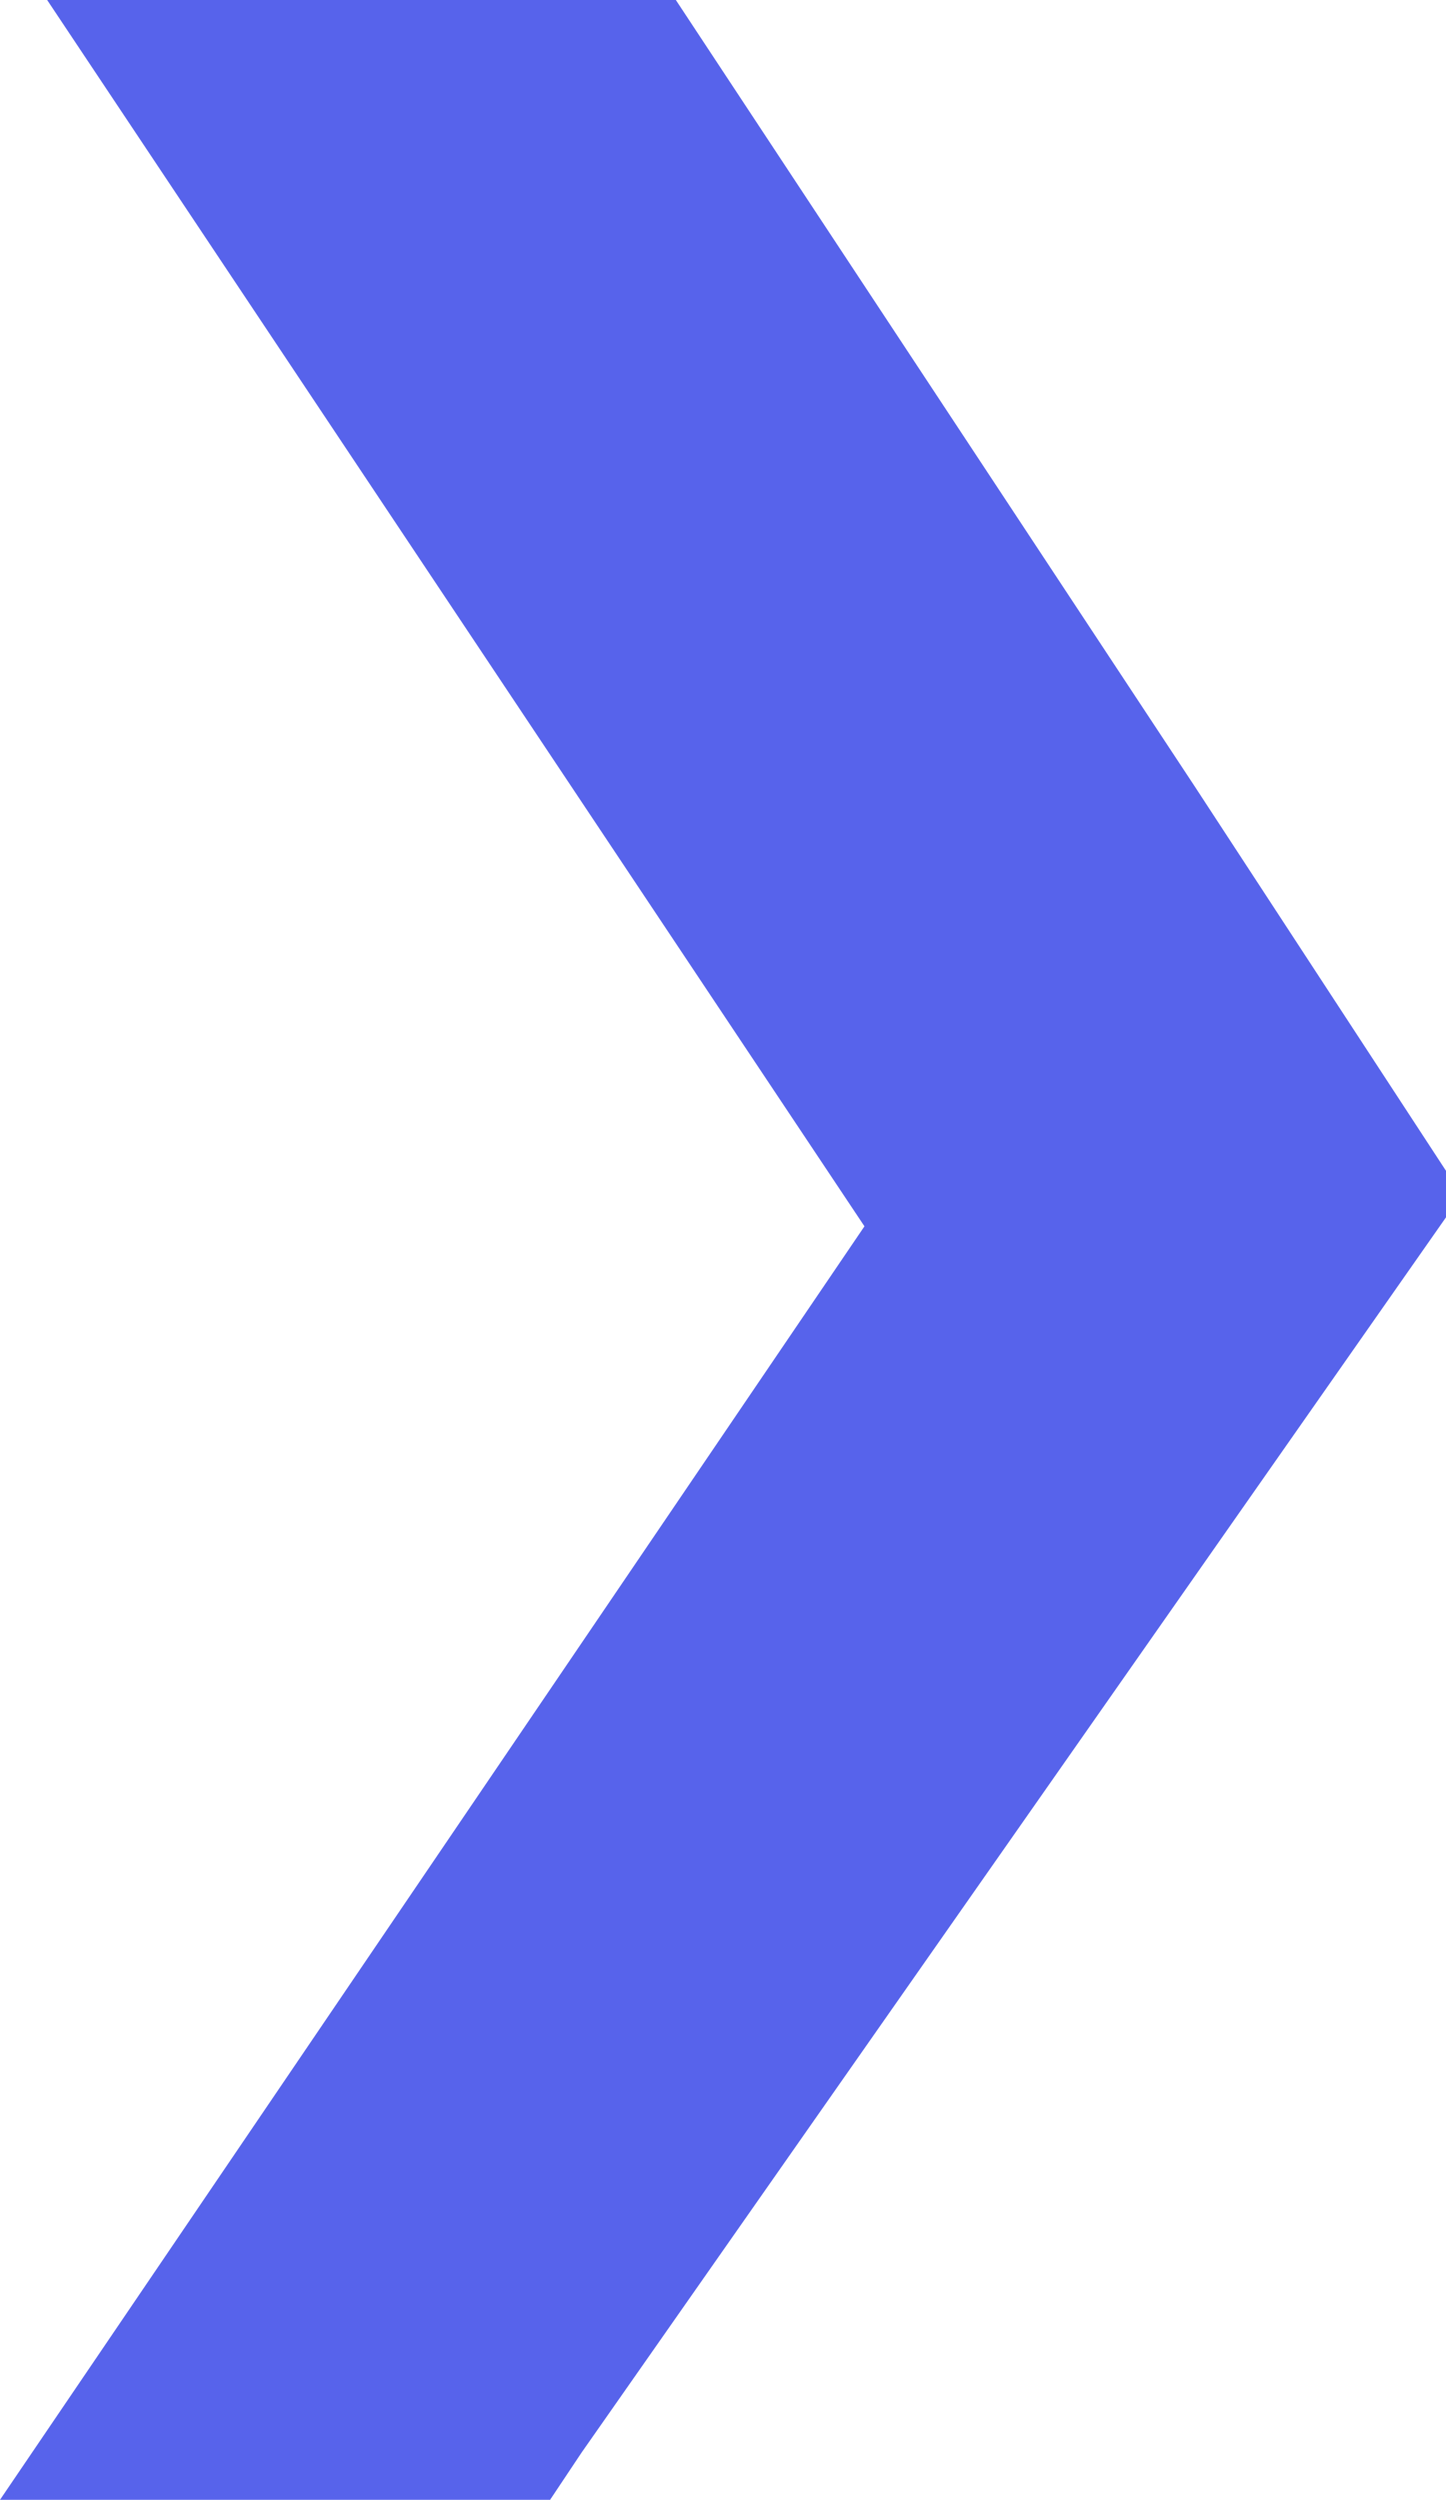
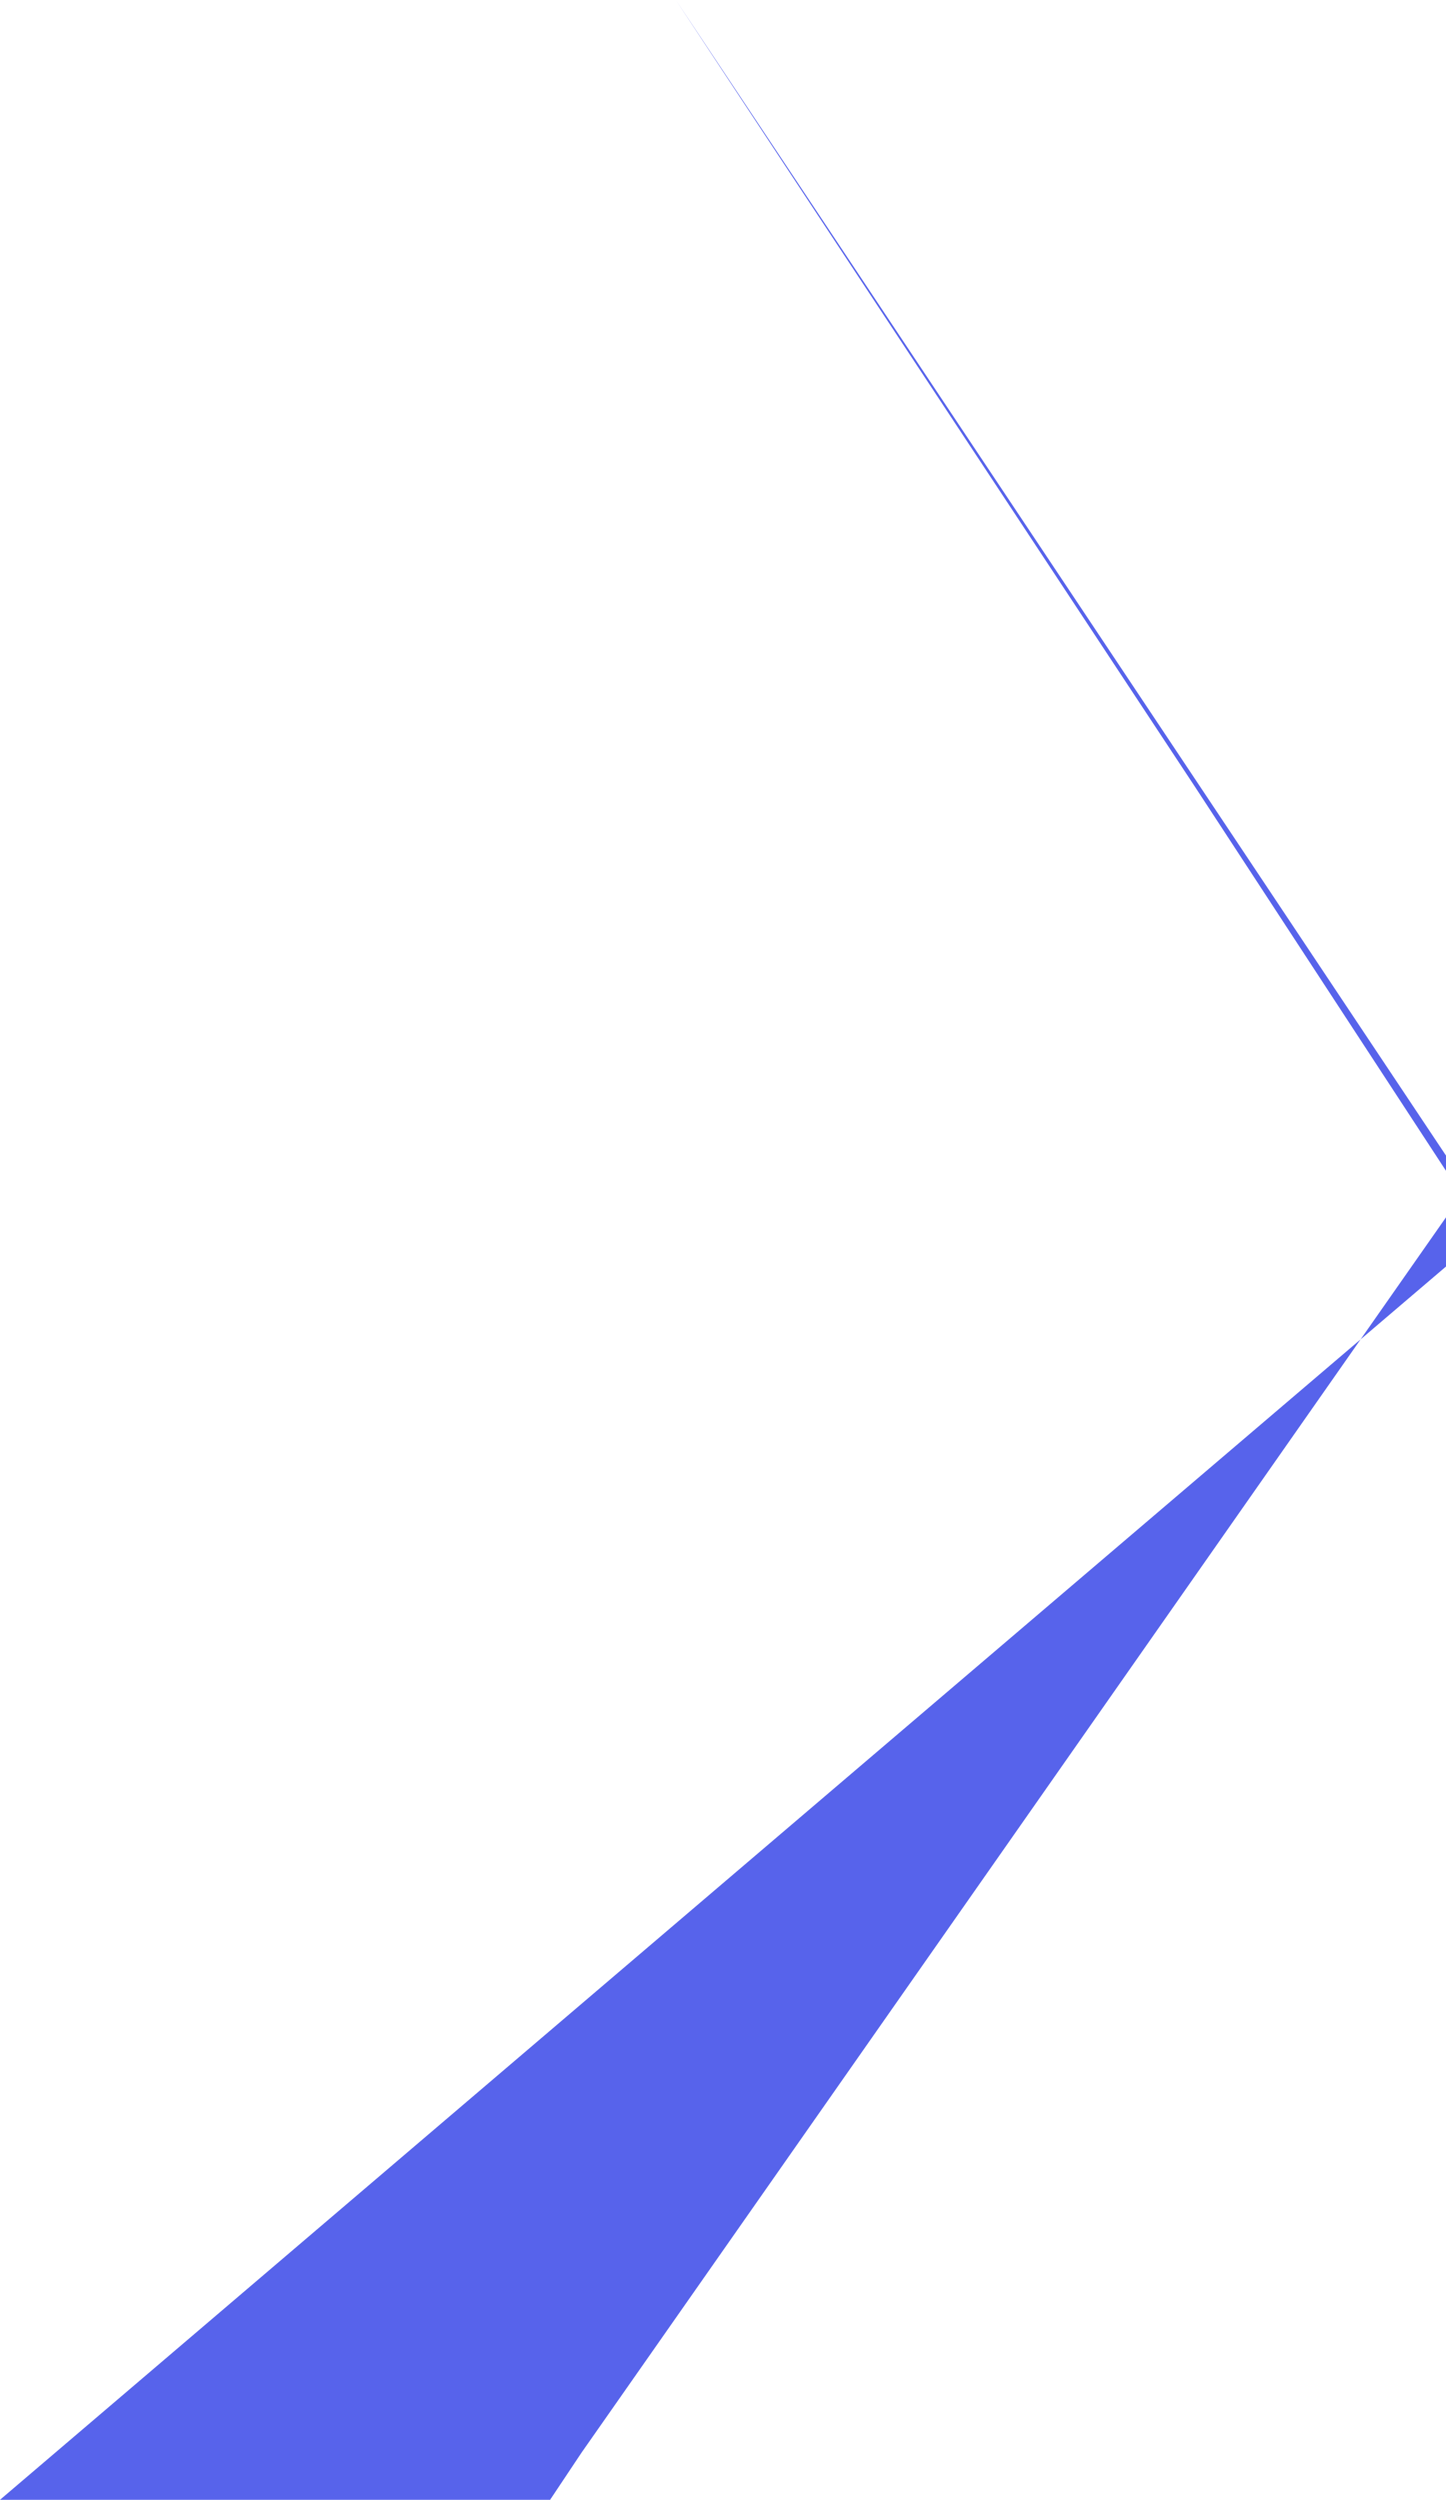
<svg xmlns="http://www.w3.org/2000/svg" version="1.0" id="Layer_1" x="0px" y="0px" viewBox="0 0 9.2 15.9" style="enable-background:new 0 0 9.2 15.9;" xml:space="preserve">
  <style type="text/css">
	.st0{fill:#5763EB;}
</style>
-   <path id="Path_5300" class="st0" d="M7.6,5L4.3,0h-4l5.2,7.8L0,15.9h3.5l0.2-0.3l5.6-8L7.6,5L7.6,5z" />
+   <path id="Path_5300" class="st0" d="M7.6,5L4.3,0l5.2,7.8L0,15.9h3.5l0.2-0.3l5.6-8L7.6,5L7.6,5z" />
</svg>